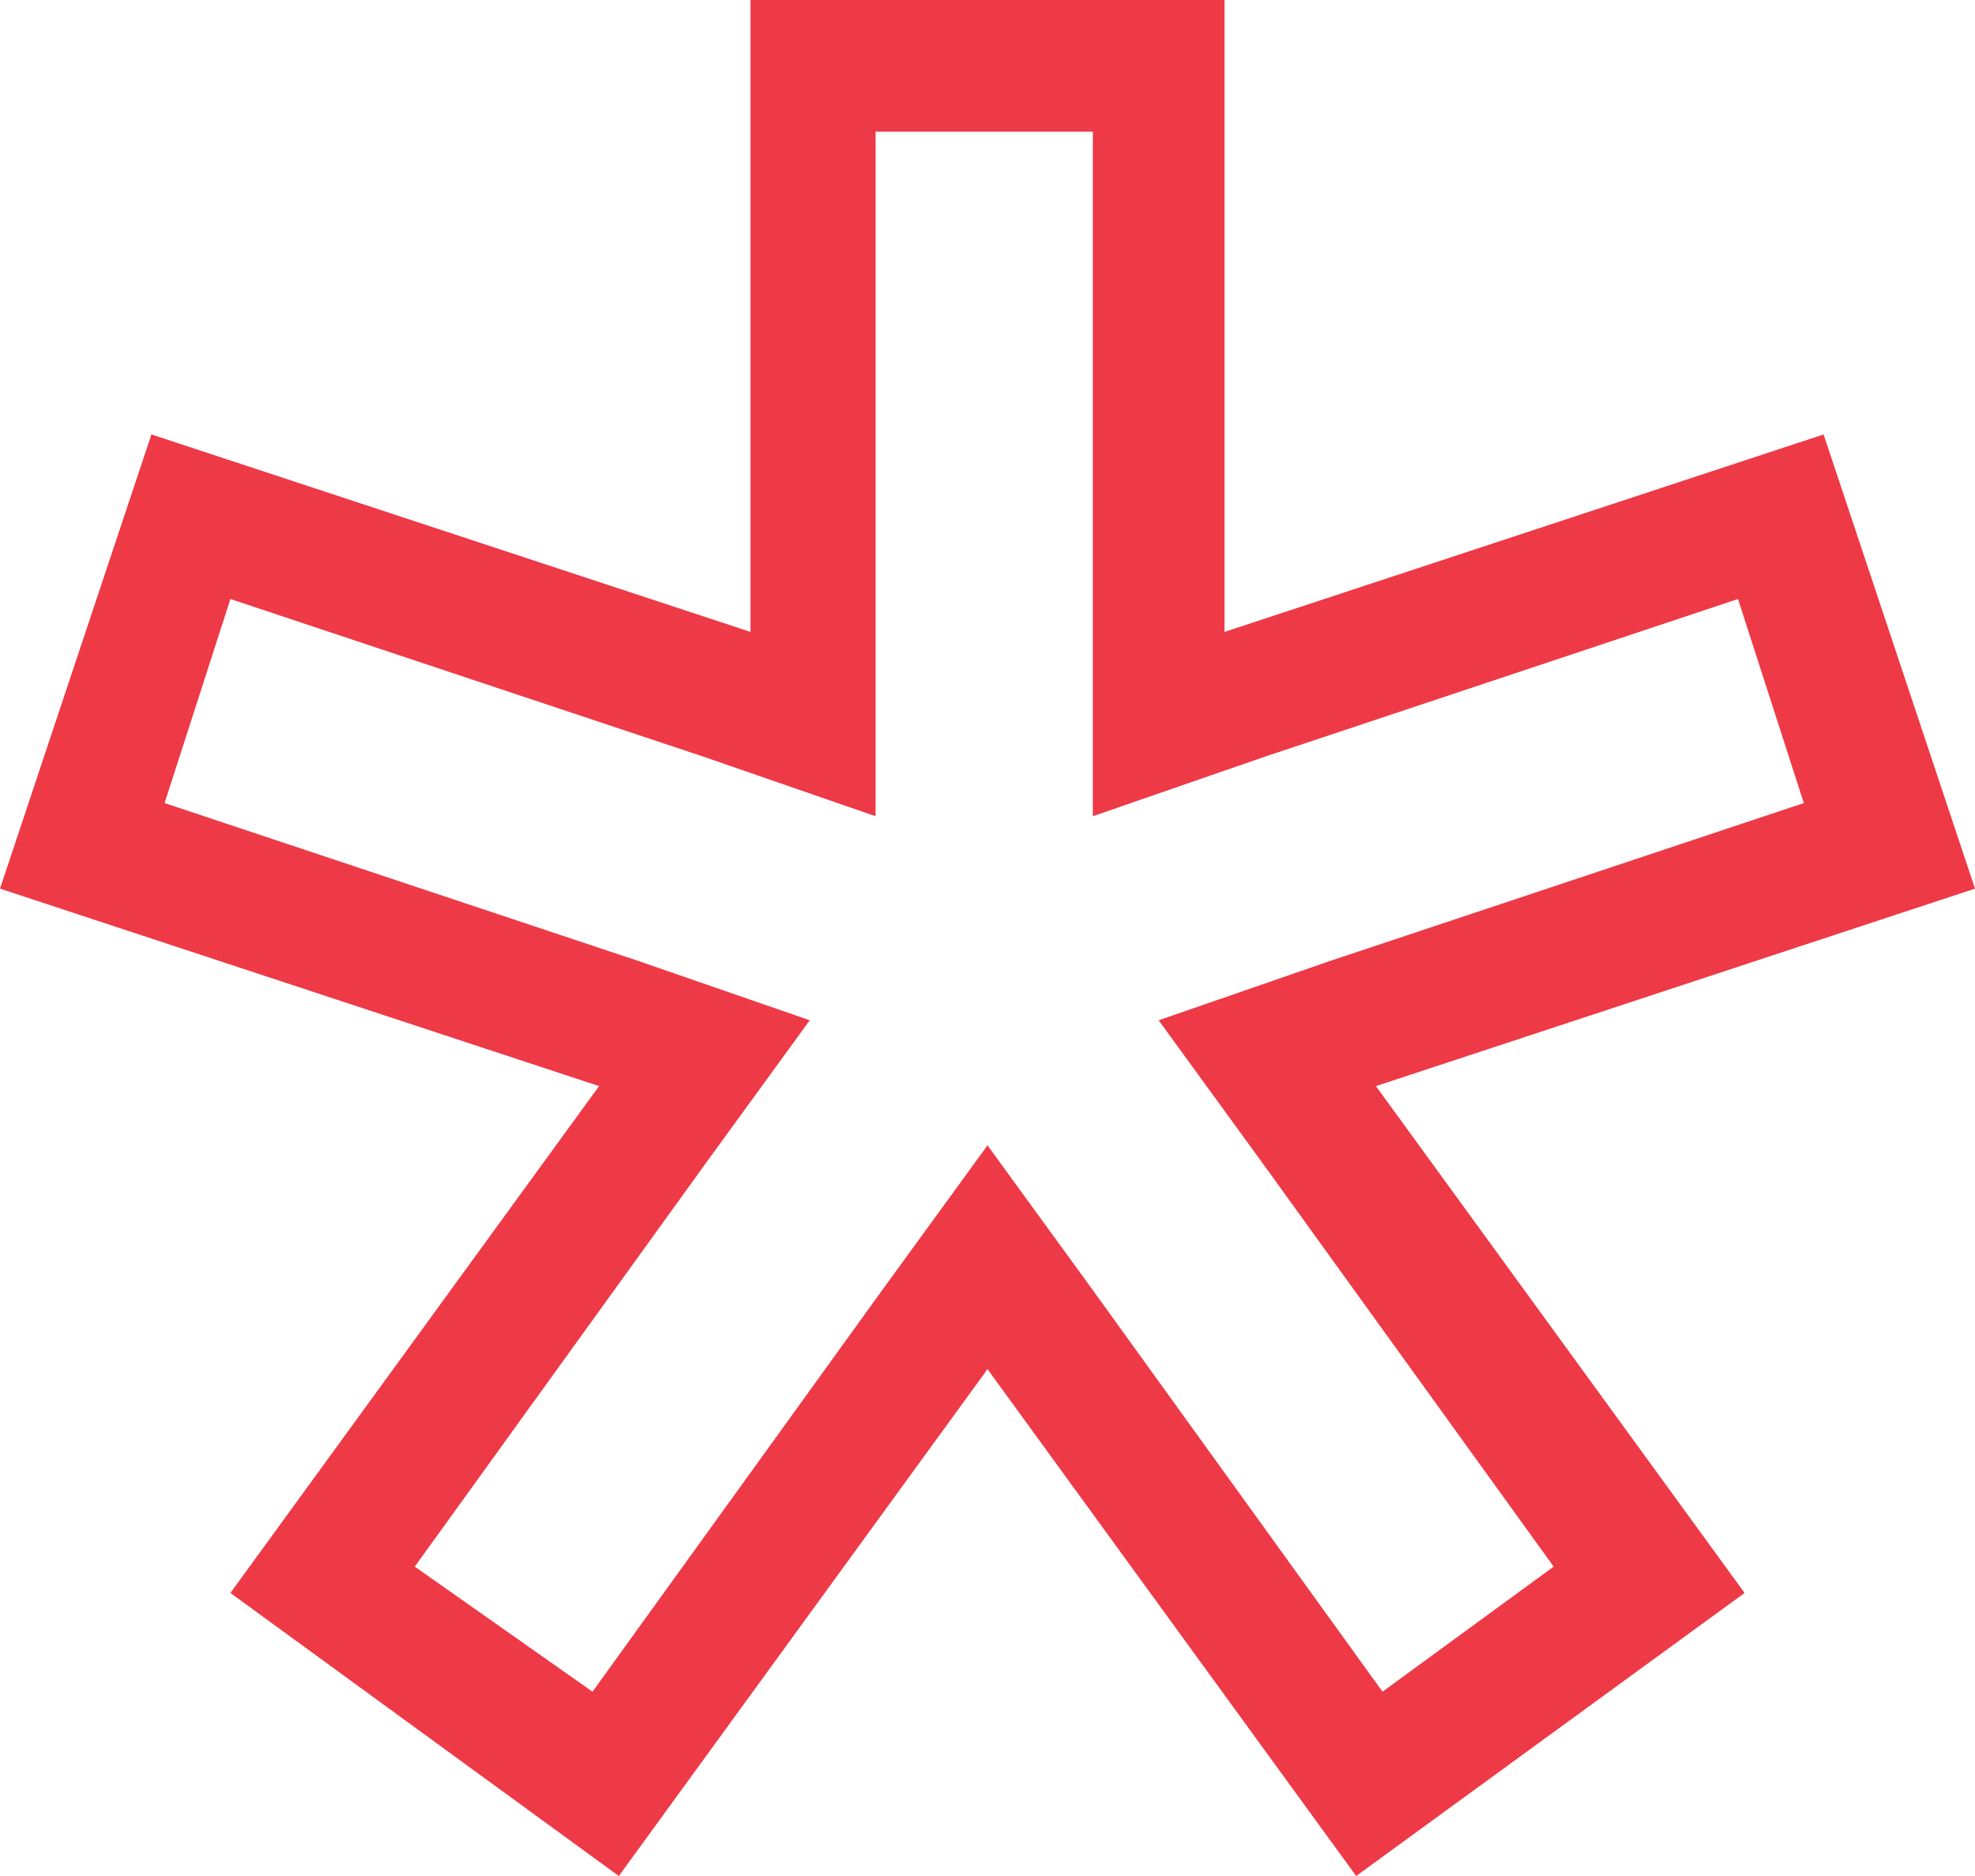
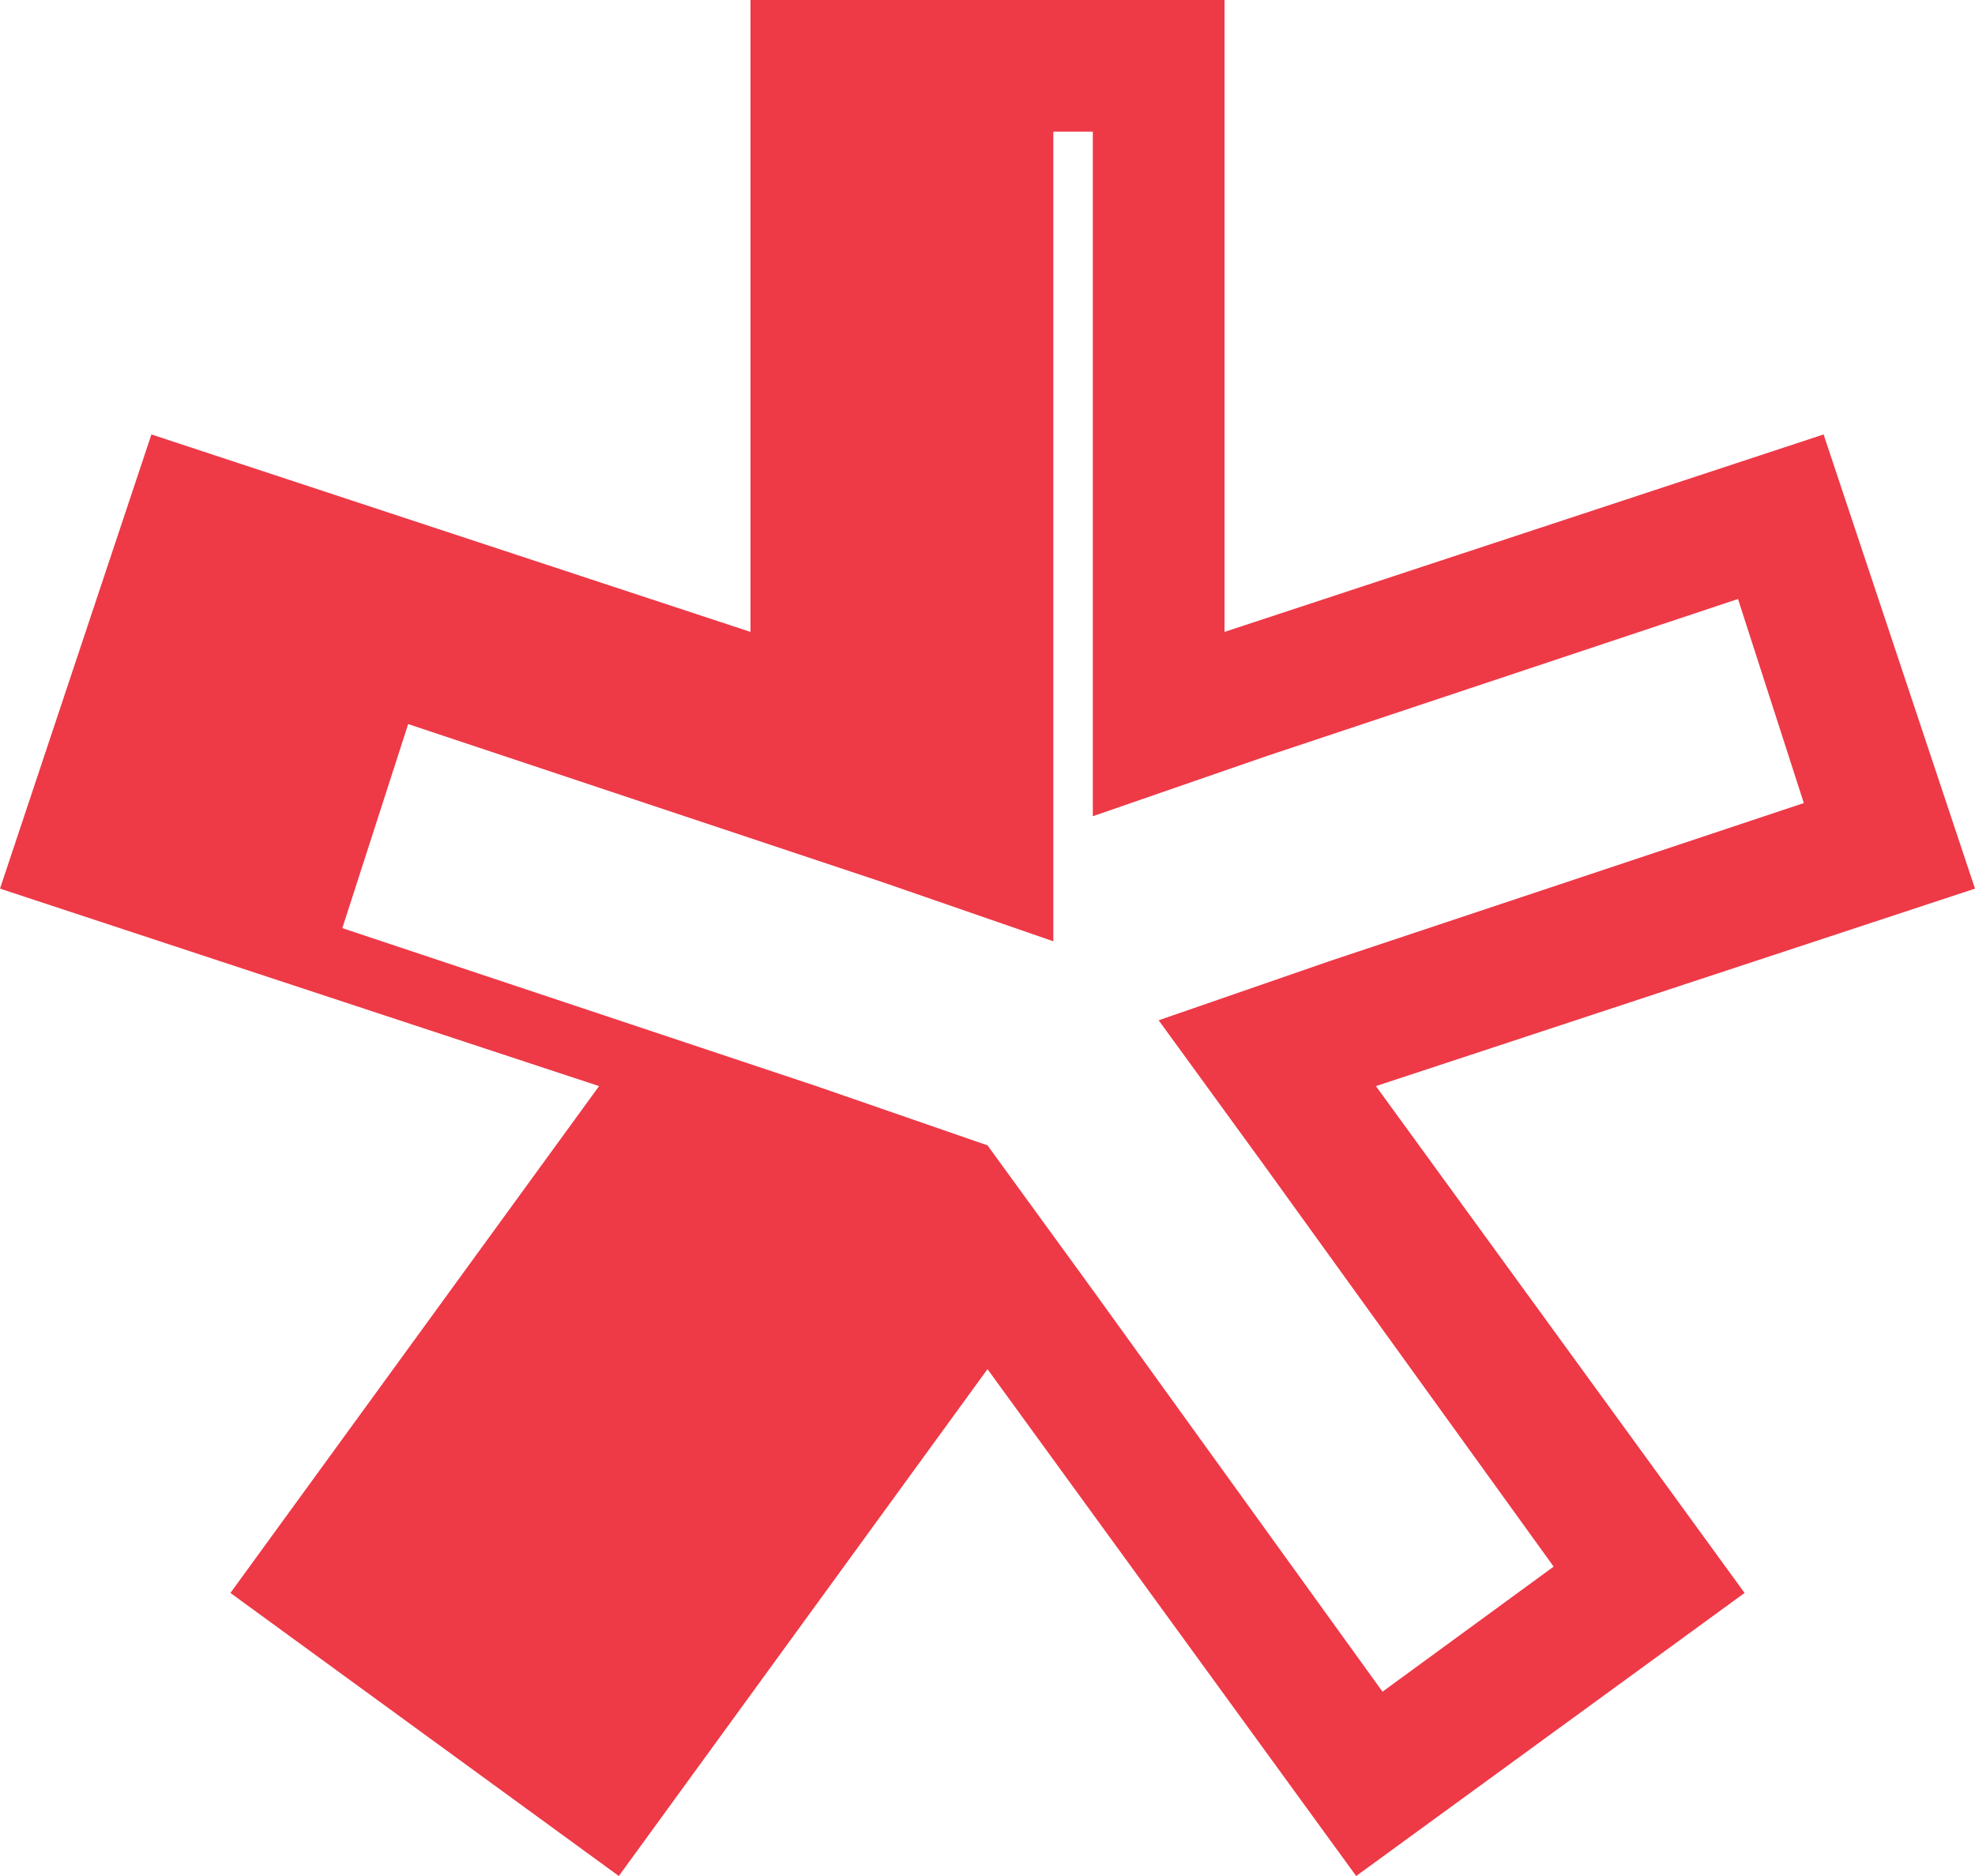
<svg xmlns="http://www.w3.org/2000/svg" version="1.1" id="Layer_1" x="0px" y="0px" viewBox="0 0 30 28.5" style="enable-background:new 0 0 30 28.5;" xml:space="preserve">
  <style type="text/css">
	.st0{fill:#EE3947;}
</style>
  <g>
-     <path class="st0" d="M16.6,2v7.6v2.8l2.6-0.9l7.2-2.4l1,3.1l-7.2,2.4l-2.6,0.9l1.6,2.2l4.4,6.1L21,25.7l-4.4-6.1L15,17.4l-1.6,2.2   L9,25.7l-2.7-1.9l4.4-6.1l1.6-2.2l-2.6-0.9l-7.2-2.4l1-3.1l7.2,2.4l2.6,0.9V9.6V2H16.6 M18.6,0h-7.2v9.6l-9.1-3L0,13.5l9.1,3   l-5.6,7.7l5.9,4.3l5.6-7.7l5.6,7.7l5.9-4.3l-5.6-7.7l9.1-3l-2.3-6.9l-9.1,3V0L18.6,0z" />
+     <path class="st0" d="M16.6,2v7.6v2.8l2.6-0.9l7.2-2.4l1,3.1l-7.2,2.4l-2.6,0.9l1.6,2.2l4.4,6.1L21,25.7l-4.4-6.1L15,17.4l-1.6,2.2   L9,25.7l4.4-6.1l1.6-2.2l-2.6-0.9l-7.2-2.4l1-3.1l7.2,2.4l2.6,0.9V9.6V2H16.6 M18.6,0h-7.2v9.6l-9.1-3L0,13.5l9.1,3   l-5.6,7.7l5.9,4.3l5.6-7.7l5.6,7.7l5.9-4.3l-5.6-7.7l9.1-3l-2.3-6.9l-9.1,3V0L18.6,0z" />
  </g>
</svg>